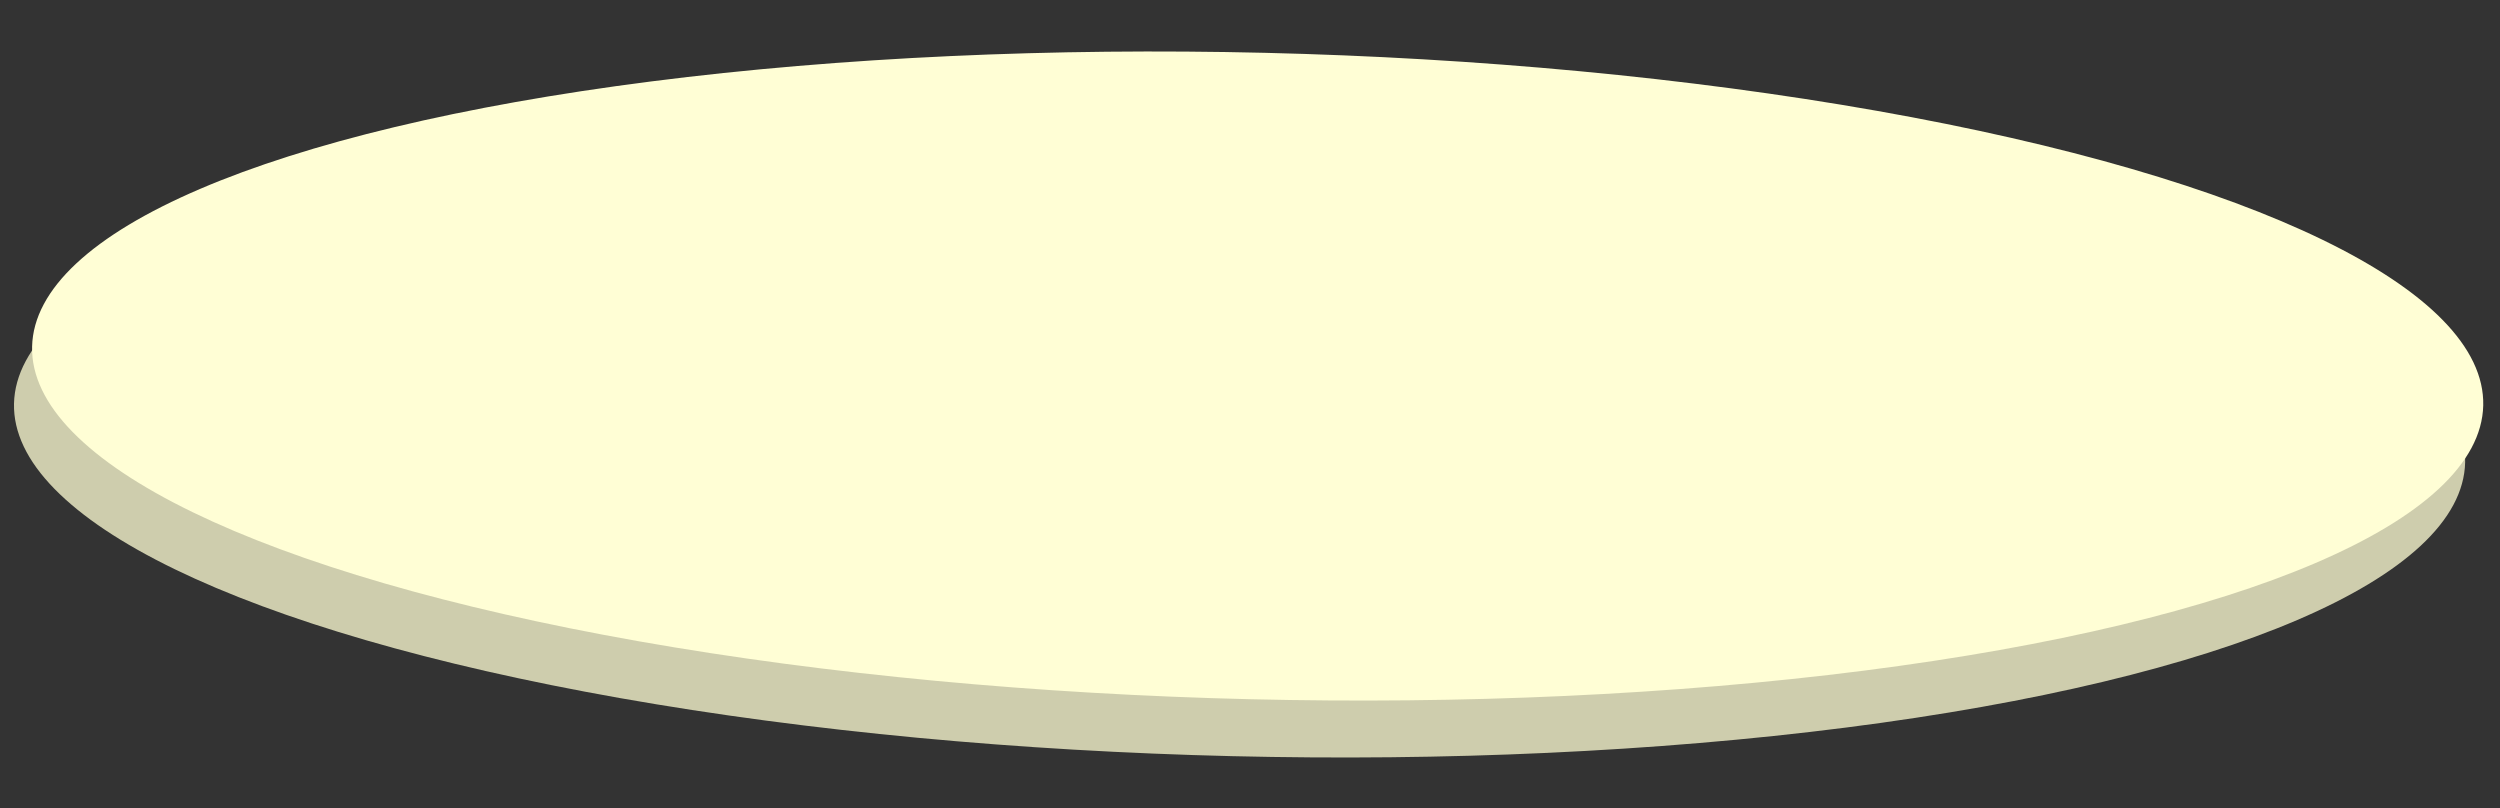
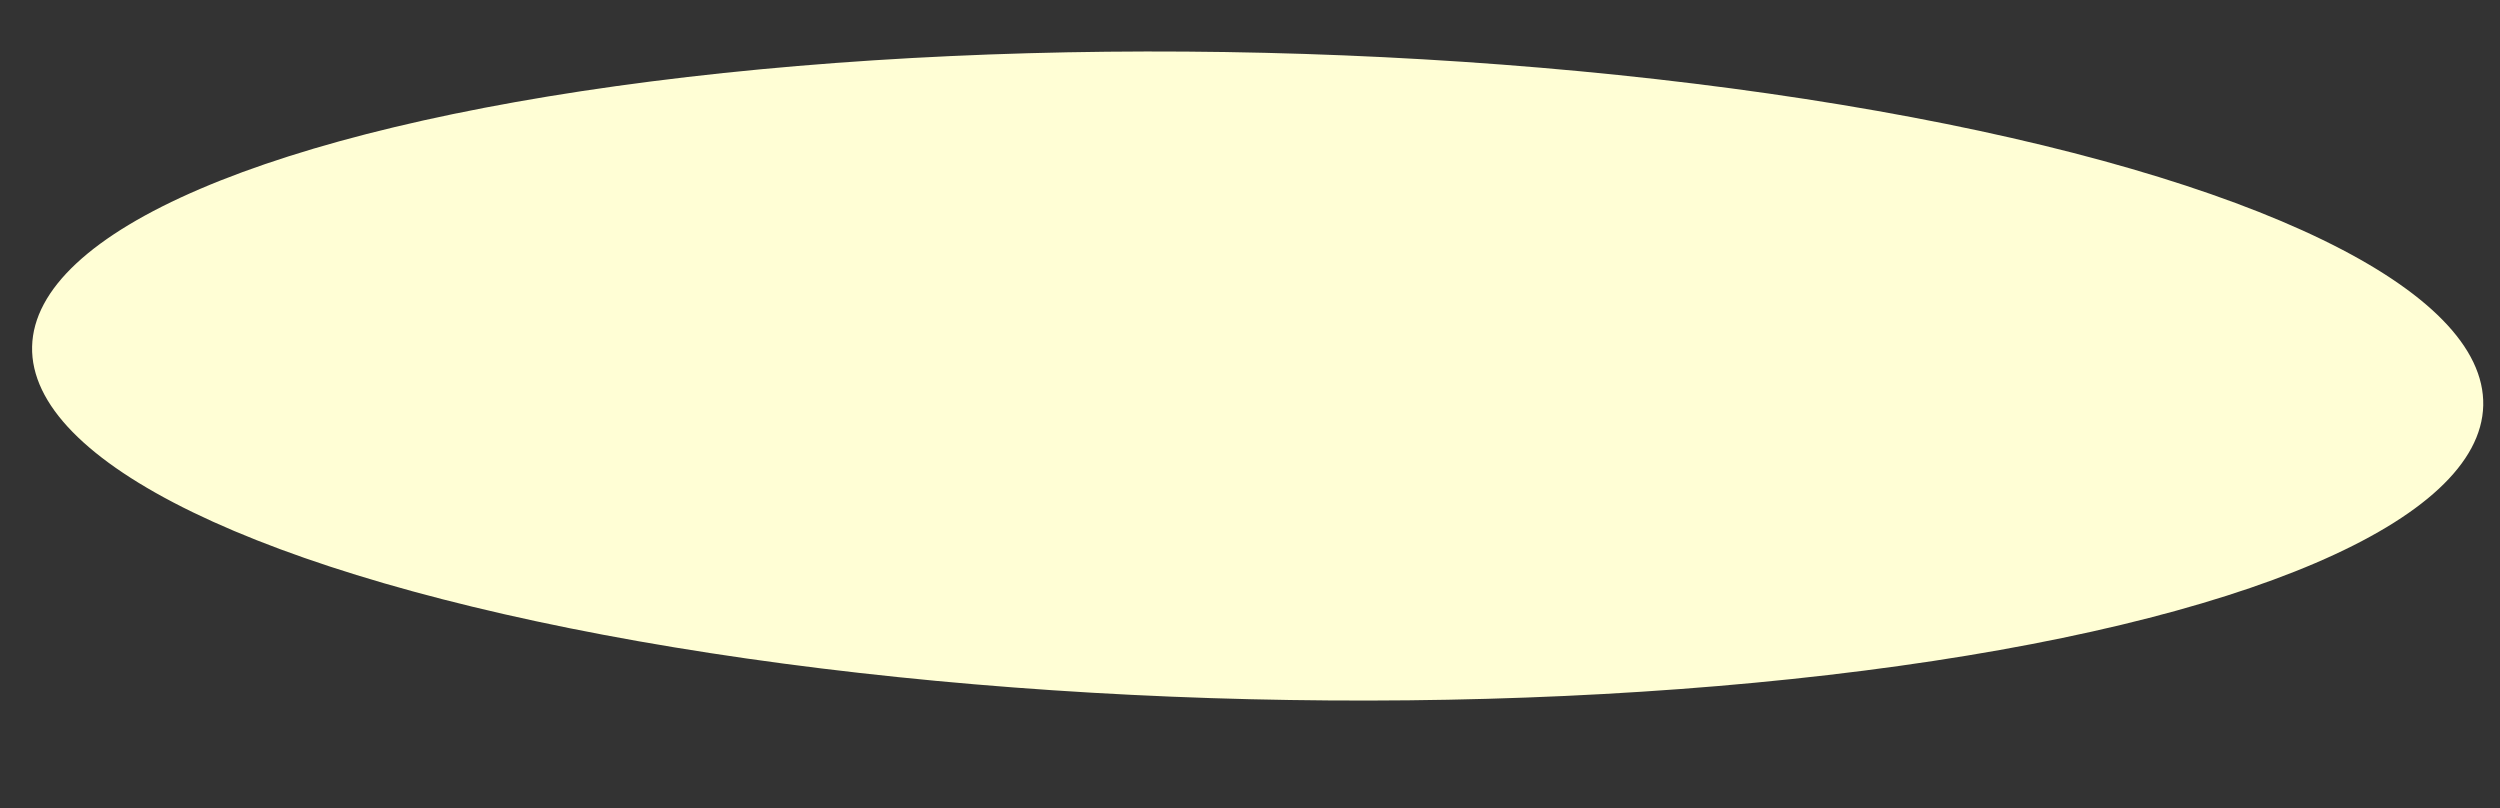
<svg xmlns="http://www.w3.org/2000/svg" width="631" height="204" viewBox="0 0 631 204" fill="none">
  <rect x="0" y="0" width="631" height="204" fill="#333333" stroke="none" />
-   <ellipse cx="309.333" cy="81.576" rx="309.333" ry="81.576" transform="matrix(1 0.024 -0.023 1 5.412 20.279)" fill="#CECDAD" />
  <ellipse cx="309.333" cy="81.576" rx="309.333" ry="81.576" transform="matrix(1 0.024 -0.023 1 9.979 5.909)" fill="#FFFED5" />
</svg>